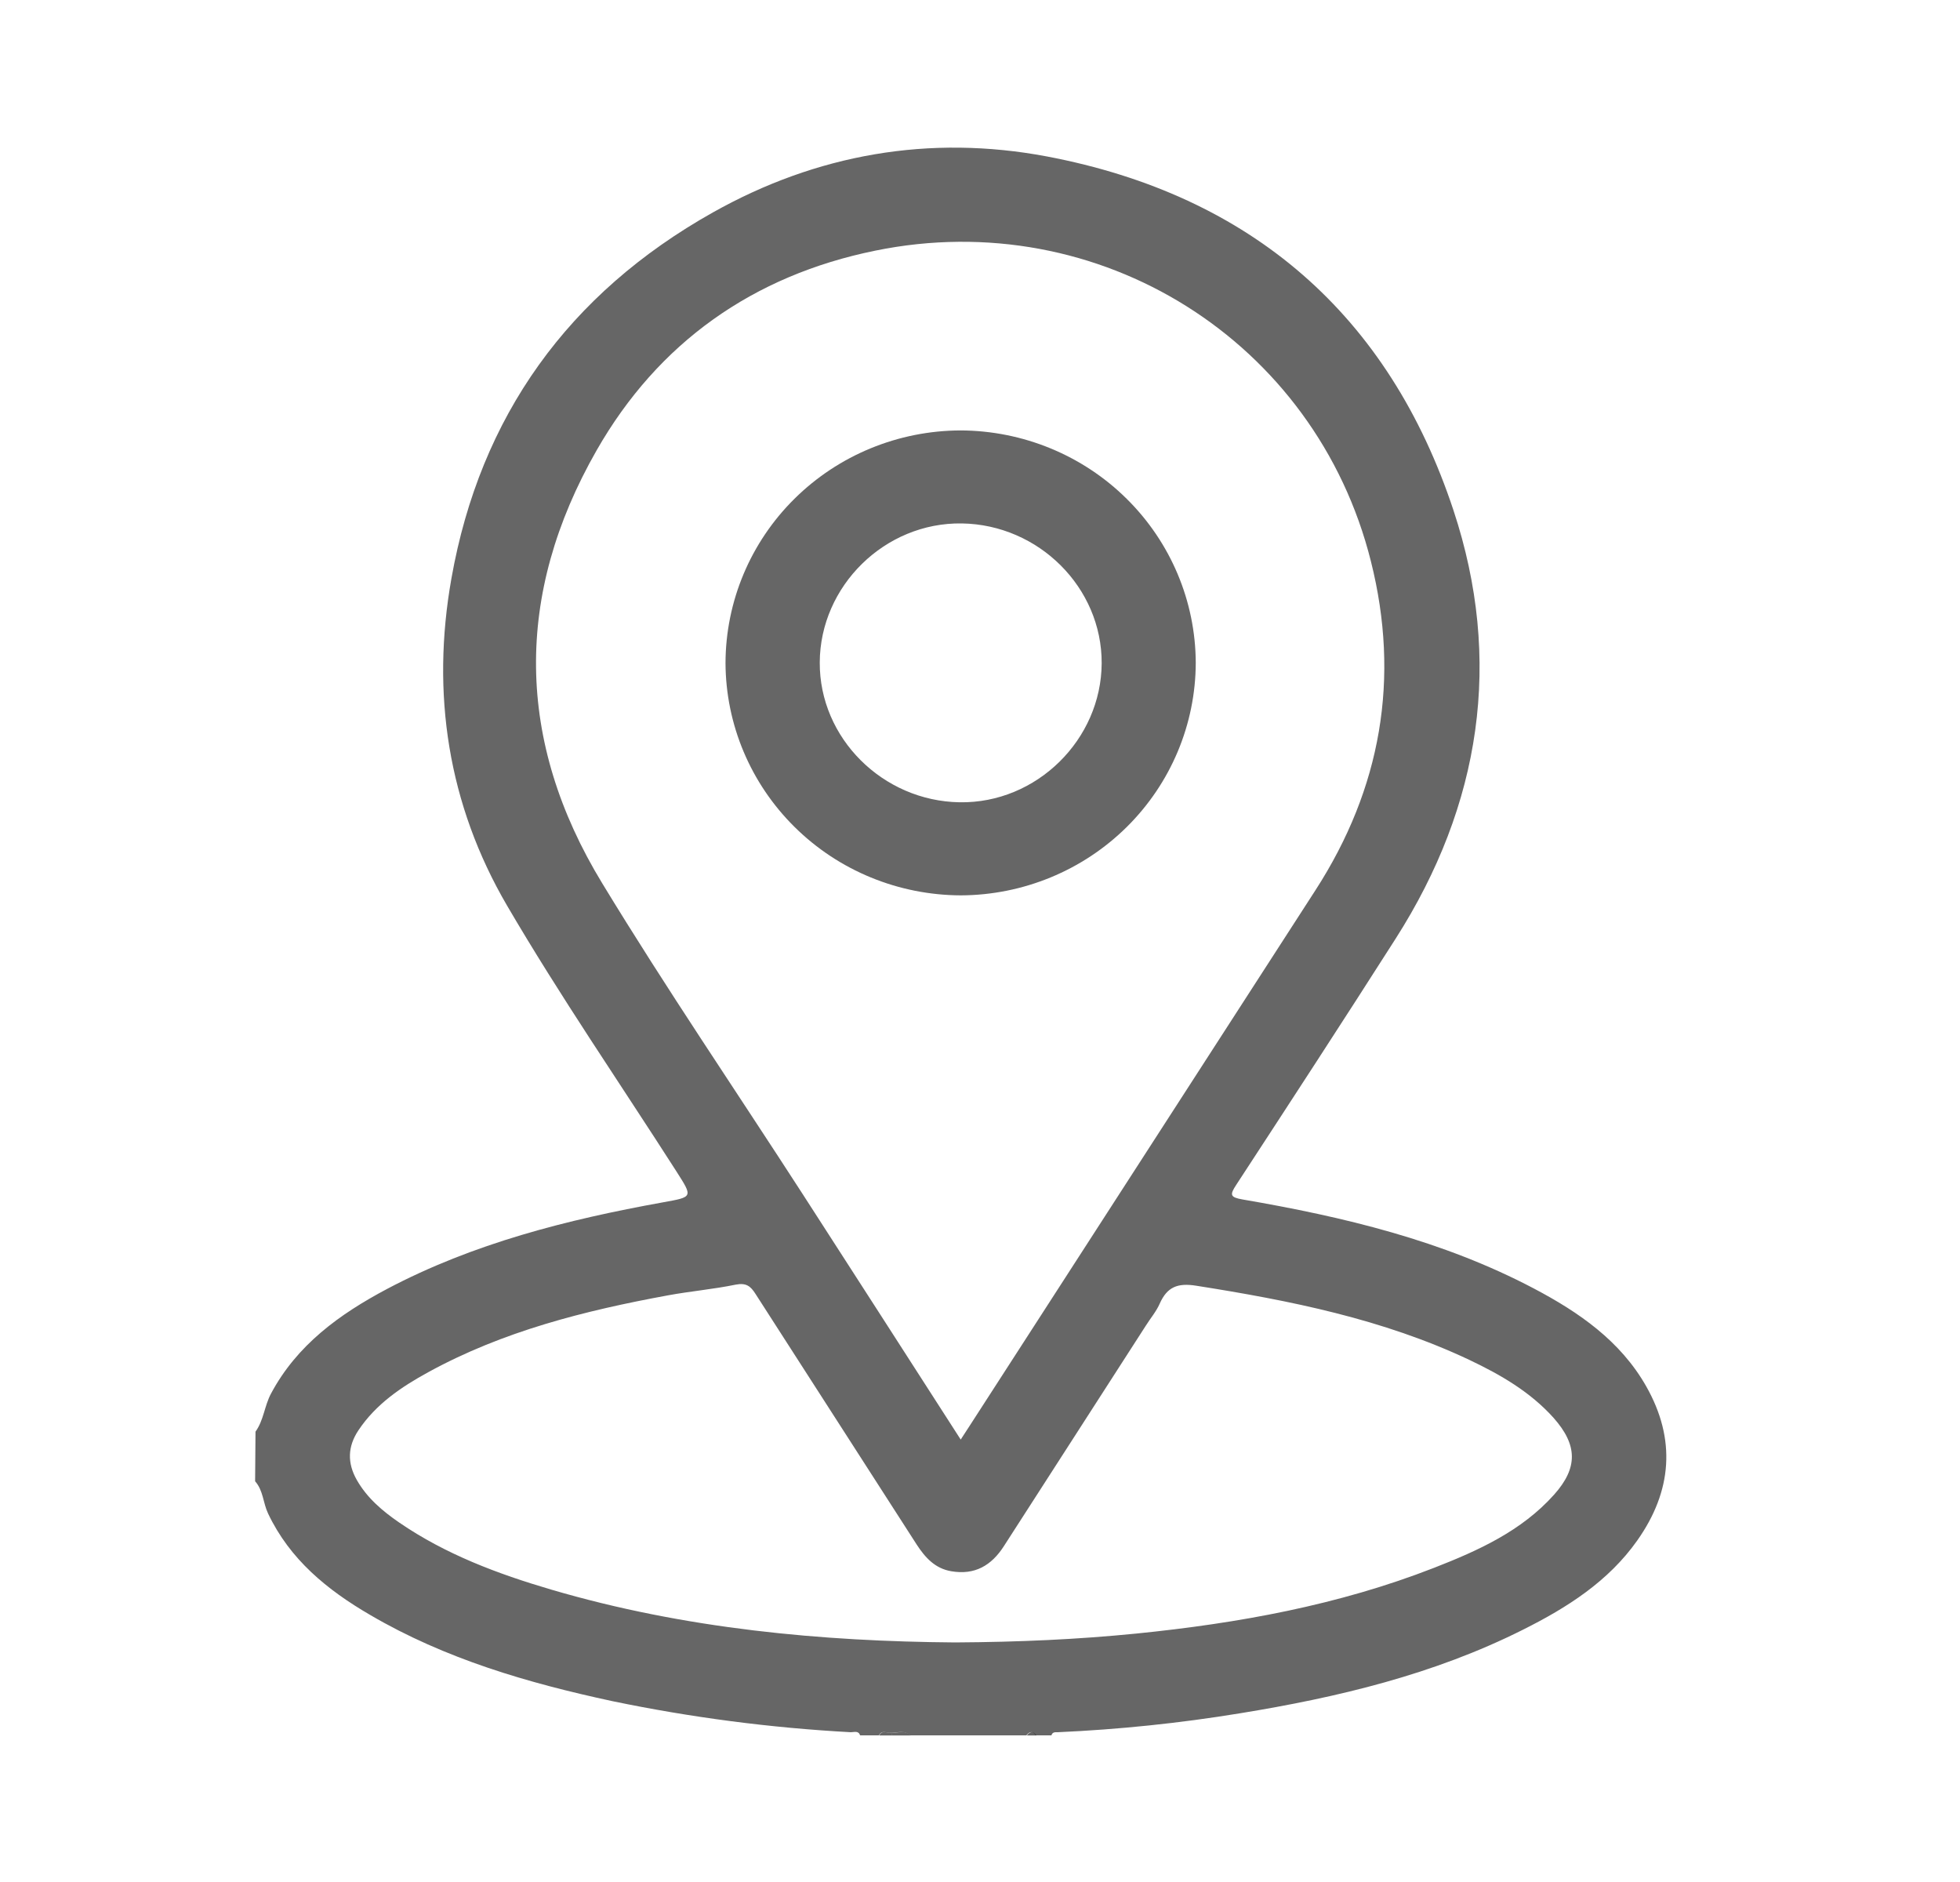
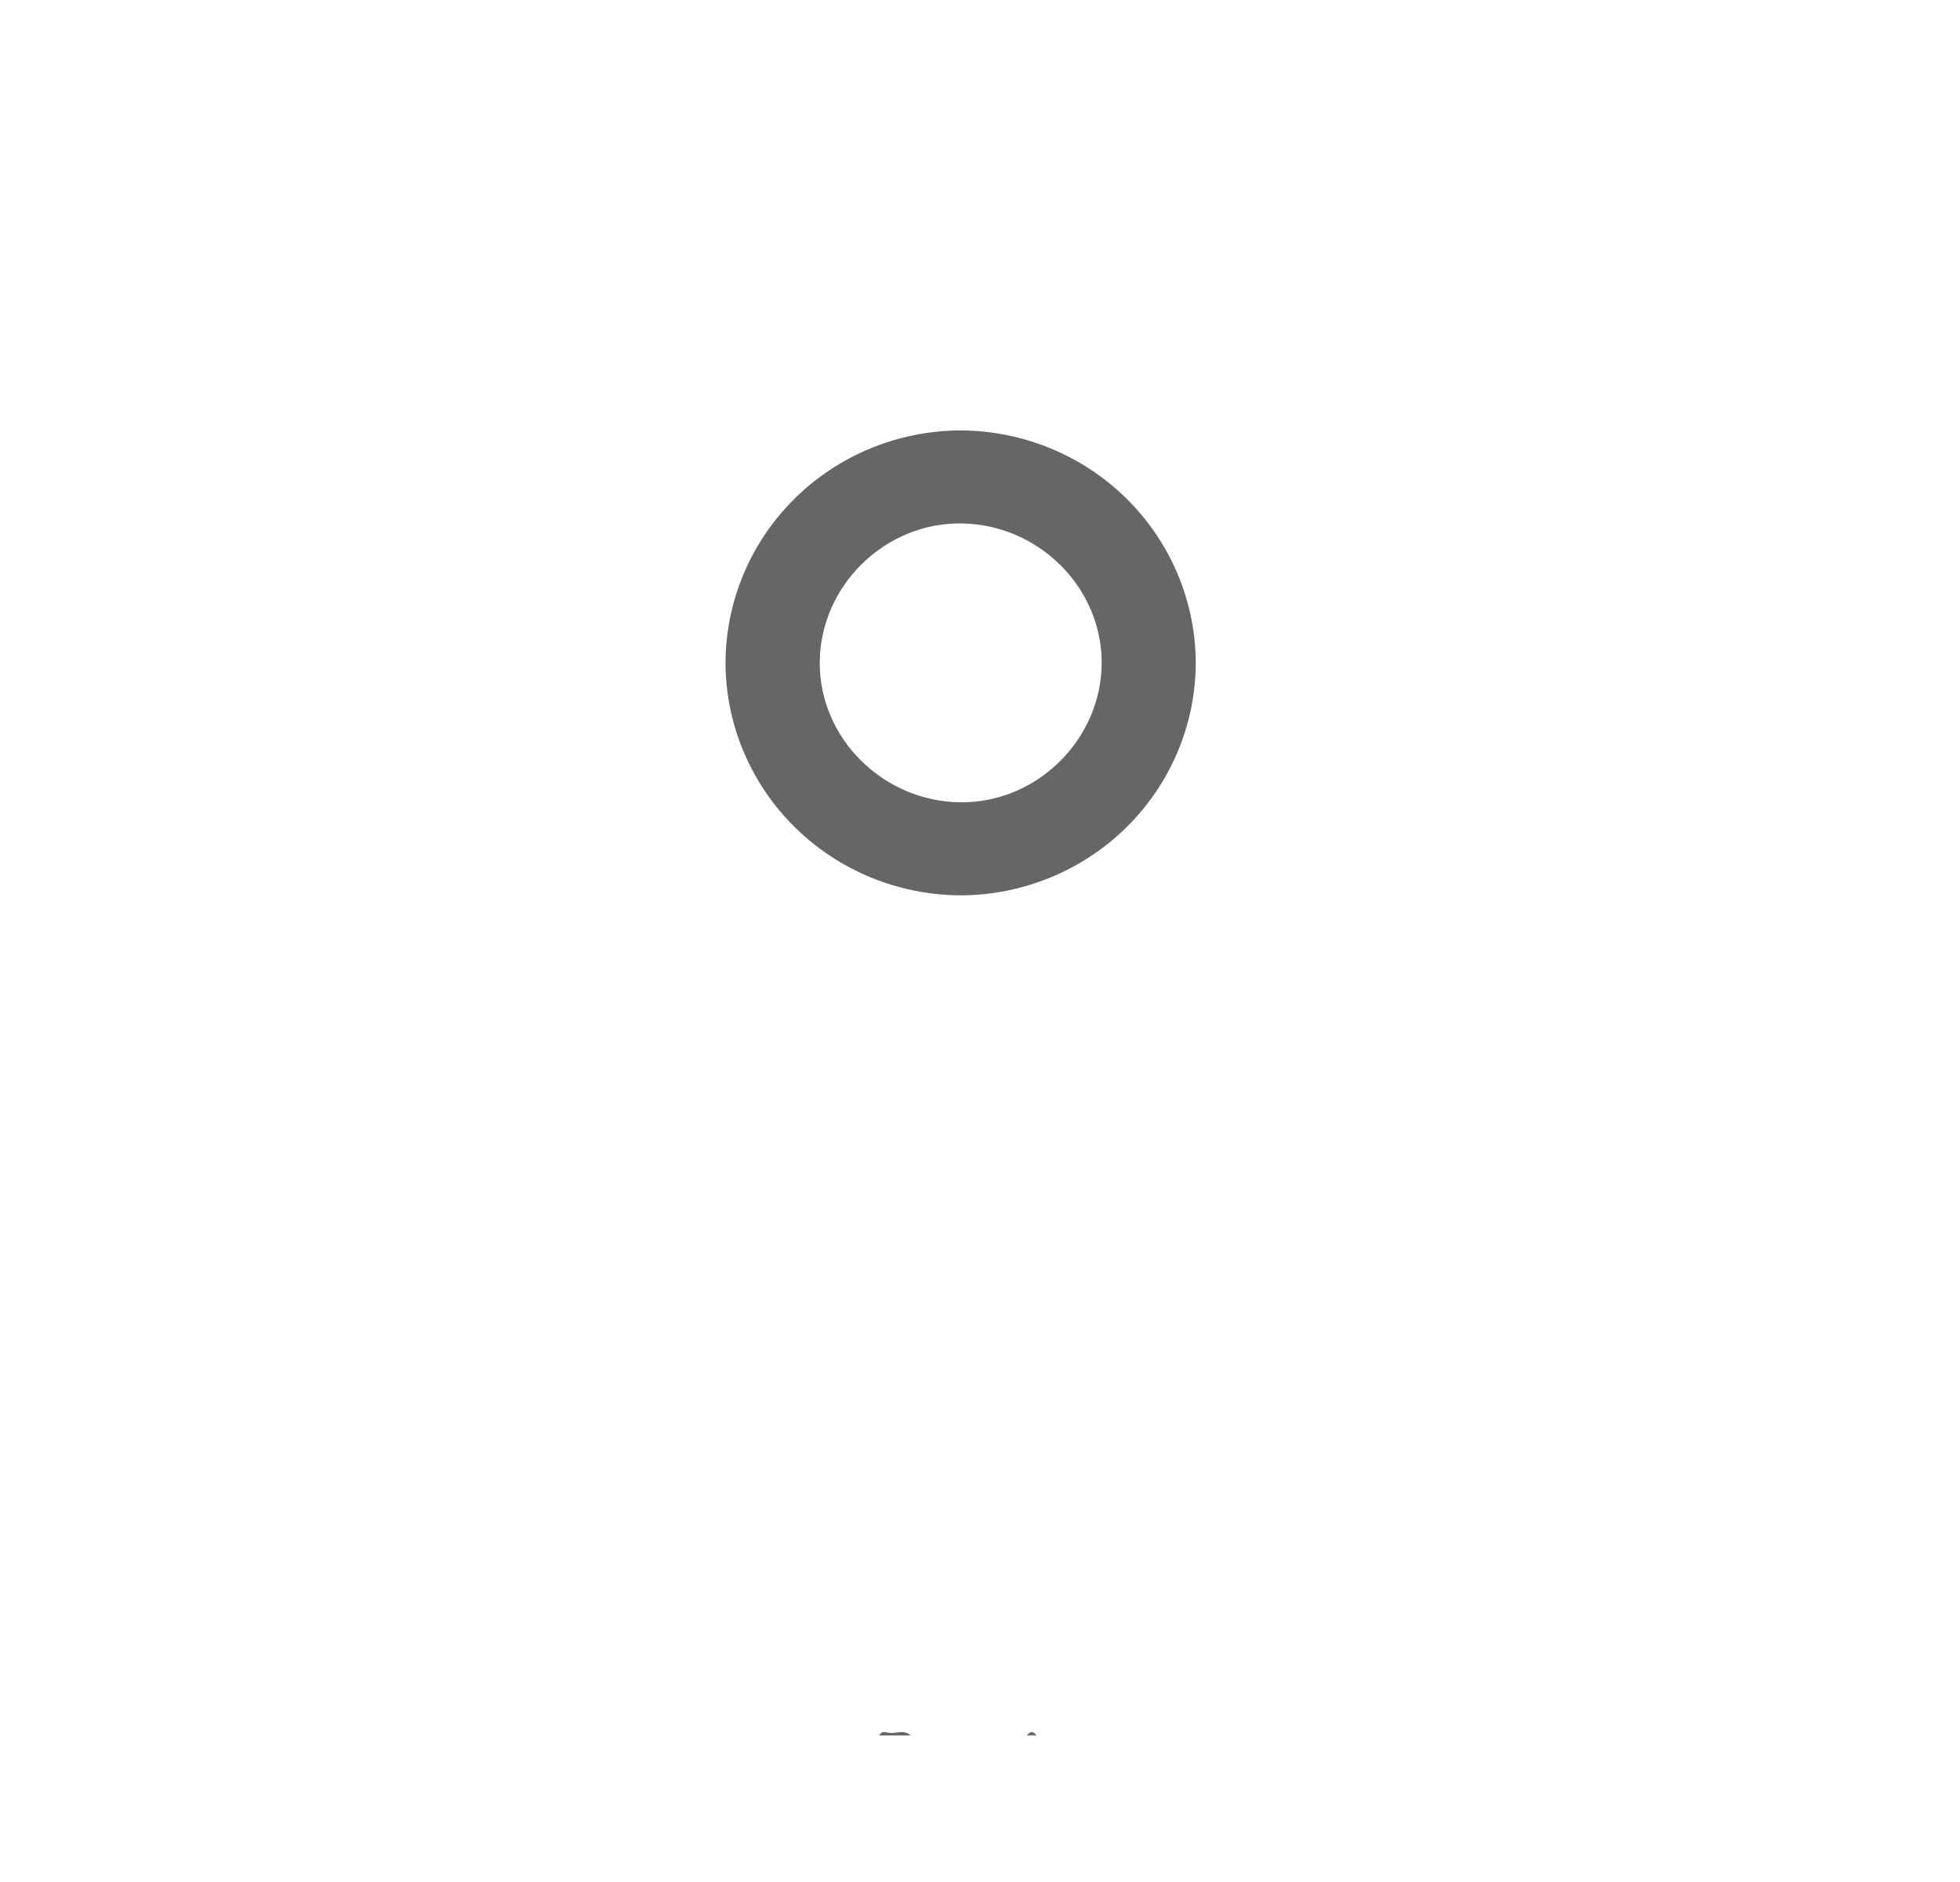
<svg xmlns="http://www.w3.org/2000/svg" width="25" height="24" viewBox="0 0 25 24" fill="none">
-   <path d="M3.259 18.257C3.364 18.111 3.373 17.929 3.456 17.773C3.788 17.15 4.332 16.758 4.937 16.437C6.039 15.855 7.235 15.553 8.454 15.333C8.84 15.263 8.84 15.271 8.627 14.937C7.905 13.81 7.144 12.705 6.469 11.551C5.714 10.26 5.497 8.845 5.758 7.376C6.125 5.306 7.253 3.742 9.093 2.709C10.416 1.966 11.855 1.713 13.353 1.995C15.967 2.491 17.717 4.024 18.539 6.507C19.171 8.416 18.892 10.263 17.801 11.971C17.131 13.021 16.45 14.066 15.768 15.11C15.685 15.237 15.688 15.268 15.849 15.296C17.136 15.517 18.4 15.818 19.564 16.431C20.139 16.734 20.668 17.099 20.997 17.678C21.381 18.354 21.328 19.015 20.884 19.644C20.516 20.166 19.989 20.501 19.427 20.782C18.289 21.354 17.062 21.646 15.814 21.849C15.045 21.975 14.27 22.055 13.492 22.09C13.46 22.09 13.424 22.085 13.411 22.13H13.211C13.171 22.068 13.131 22.081 13.091 22.13H11.611C11.538 22.06 11.451 22.097 11.368 22.098C11.315 22.105 11.25 22.053 11.211 22.13H10.971C10.949 22.066 10.894 22.09 10.853 22.09C9.831 22.035 8.814 21.902 7.812 21.694C6.733 21.462 5.678 21.155 4.719 20.593C4.174 20.276 3.696 19.886 3.419 19.3C3.355 19.165 3.358 19.006 3.254 18.89L3.259 18.257ZM12.254 18.358C12.307 18.276 12.343 18.222 12.378 18.167C13.845 15.896 15.312 13.624 16.779 11.352C17.617 10.054 17.861 8.649 17.486 7.158C16.782 4.347 14.021 2.613 11.166 3.196C9.605 3.513 8.395 4.37 7.611 5.741C6.558 7.582 6.577 9.452 7.682 11.265C8.501 12.612 9.39 13.914 10.245 15.238C10.911 16.269 11.573 17.3 12.254 18.358ZM12.182 20.945C13.005 20.94 13.749 20.906 14.492 20.832C15.793 20.701 17.071 20.47 18.293 19.993C18.857 19.773 19.409 19.523 19.822 19.061C20.129 18.718 20.123 18.427 19.816 18.081C19.518 17.749 19.14 17.531 18.742 17.342C17.638 16.821 16.457 16.585 15.258 16.396C15.02 16.358 14.887 16.412 14.793 16.623C14.749 16.724 14.673 16.813 14.614 16.907C14.011 17.844 13.407 18.78 12.804 19.718C12.646 19.964 12.433 20.089 12.133 20.037C11.926 20.002 11.8 19.862 11.692 19.696C11.008 18.631 10.323 17.566 9.637 16.501C9.573 16.4 9.517 16.357 9.385 16.382C9.099 16.441 8.806 16.466 8.519 16.519C7.457 16.714 6.416 16.976 5.462 17.499C5.117 17.688 4.794 17.906 4.571 18.241C4.433 18.449 4.429 18.658 4.551 18.873C4.682 19.103 4.878 19.269 5.092 19.416C5.684 19.822 6.347 20.07 7.03 20.271C8.737 20.773 10.488 20.932 12.182 20.945Z" fill="#010101" fill-opacity="0.6" />
  <path d="M11.371 22.099C11.454 22.099 11.541 22.059 11.614 22.131H11.374C11.373 22.12 11.373 22.11 11.371 22.099Z" fill="#010101" fill-opacity="0.6" />
  <path d="M11.372 22.099C11.372 22.109 11.374 22.12 11.375 22.131H11.215C11.254 22.053 11.319 22.106 11.372 22.099Z" fill="#010101" fill-opacity="0.6" />
  <path d="M13.098 22.131C13.138 22.081 13.178 22.069 13.218 22.131H13.098Z" fill="#010101" fill-opacity="0.6" />
  <path d="M12.253 5.489C13.047 5.492 13.809 5.805 14.37 6.36C14.932 6.915 15.249 7.667 15.252 8.452C15.25 9.237 14.934 9.99 14.372 10.546C13.811 11.101 13.05 11.415 12.255 11.418C11.46 11.415 10.698 11.103 10.136 10.547C9.574 9.992 9.257 9.24 9.254 8.455C9.256 7.669 9.572 6.916 10.134 6.36C10.696 5.804 11.458 5.491 12.253 5.489ZM14.052 8.458C14.056 7.494 13.25 6.69 12.268 6.675C11.286 6.66 10.46 7.473 10.456 8.448C10.451 9.411 11.258 10.215 12.24 10.231C13.222 10.247 14.047 9.432 14.052 8.458Z" fill="#010101" fill-opacity="0.6" />
</svg>